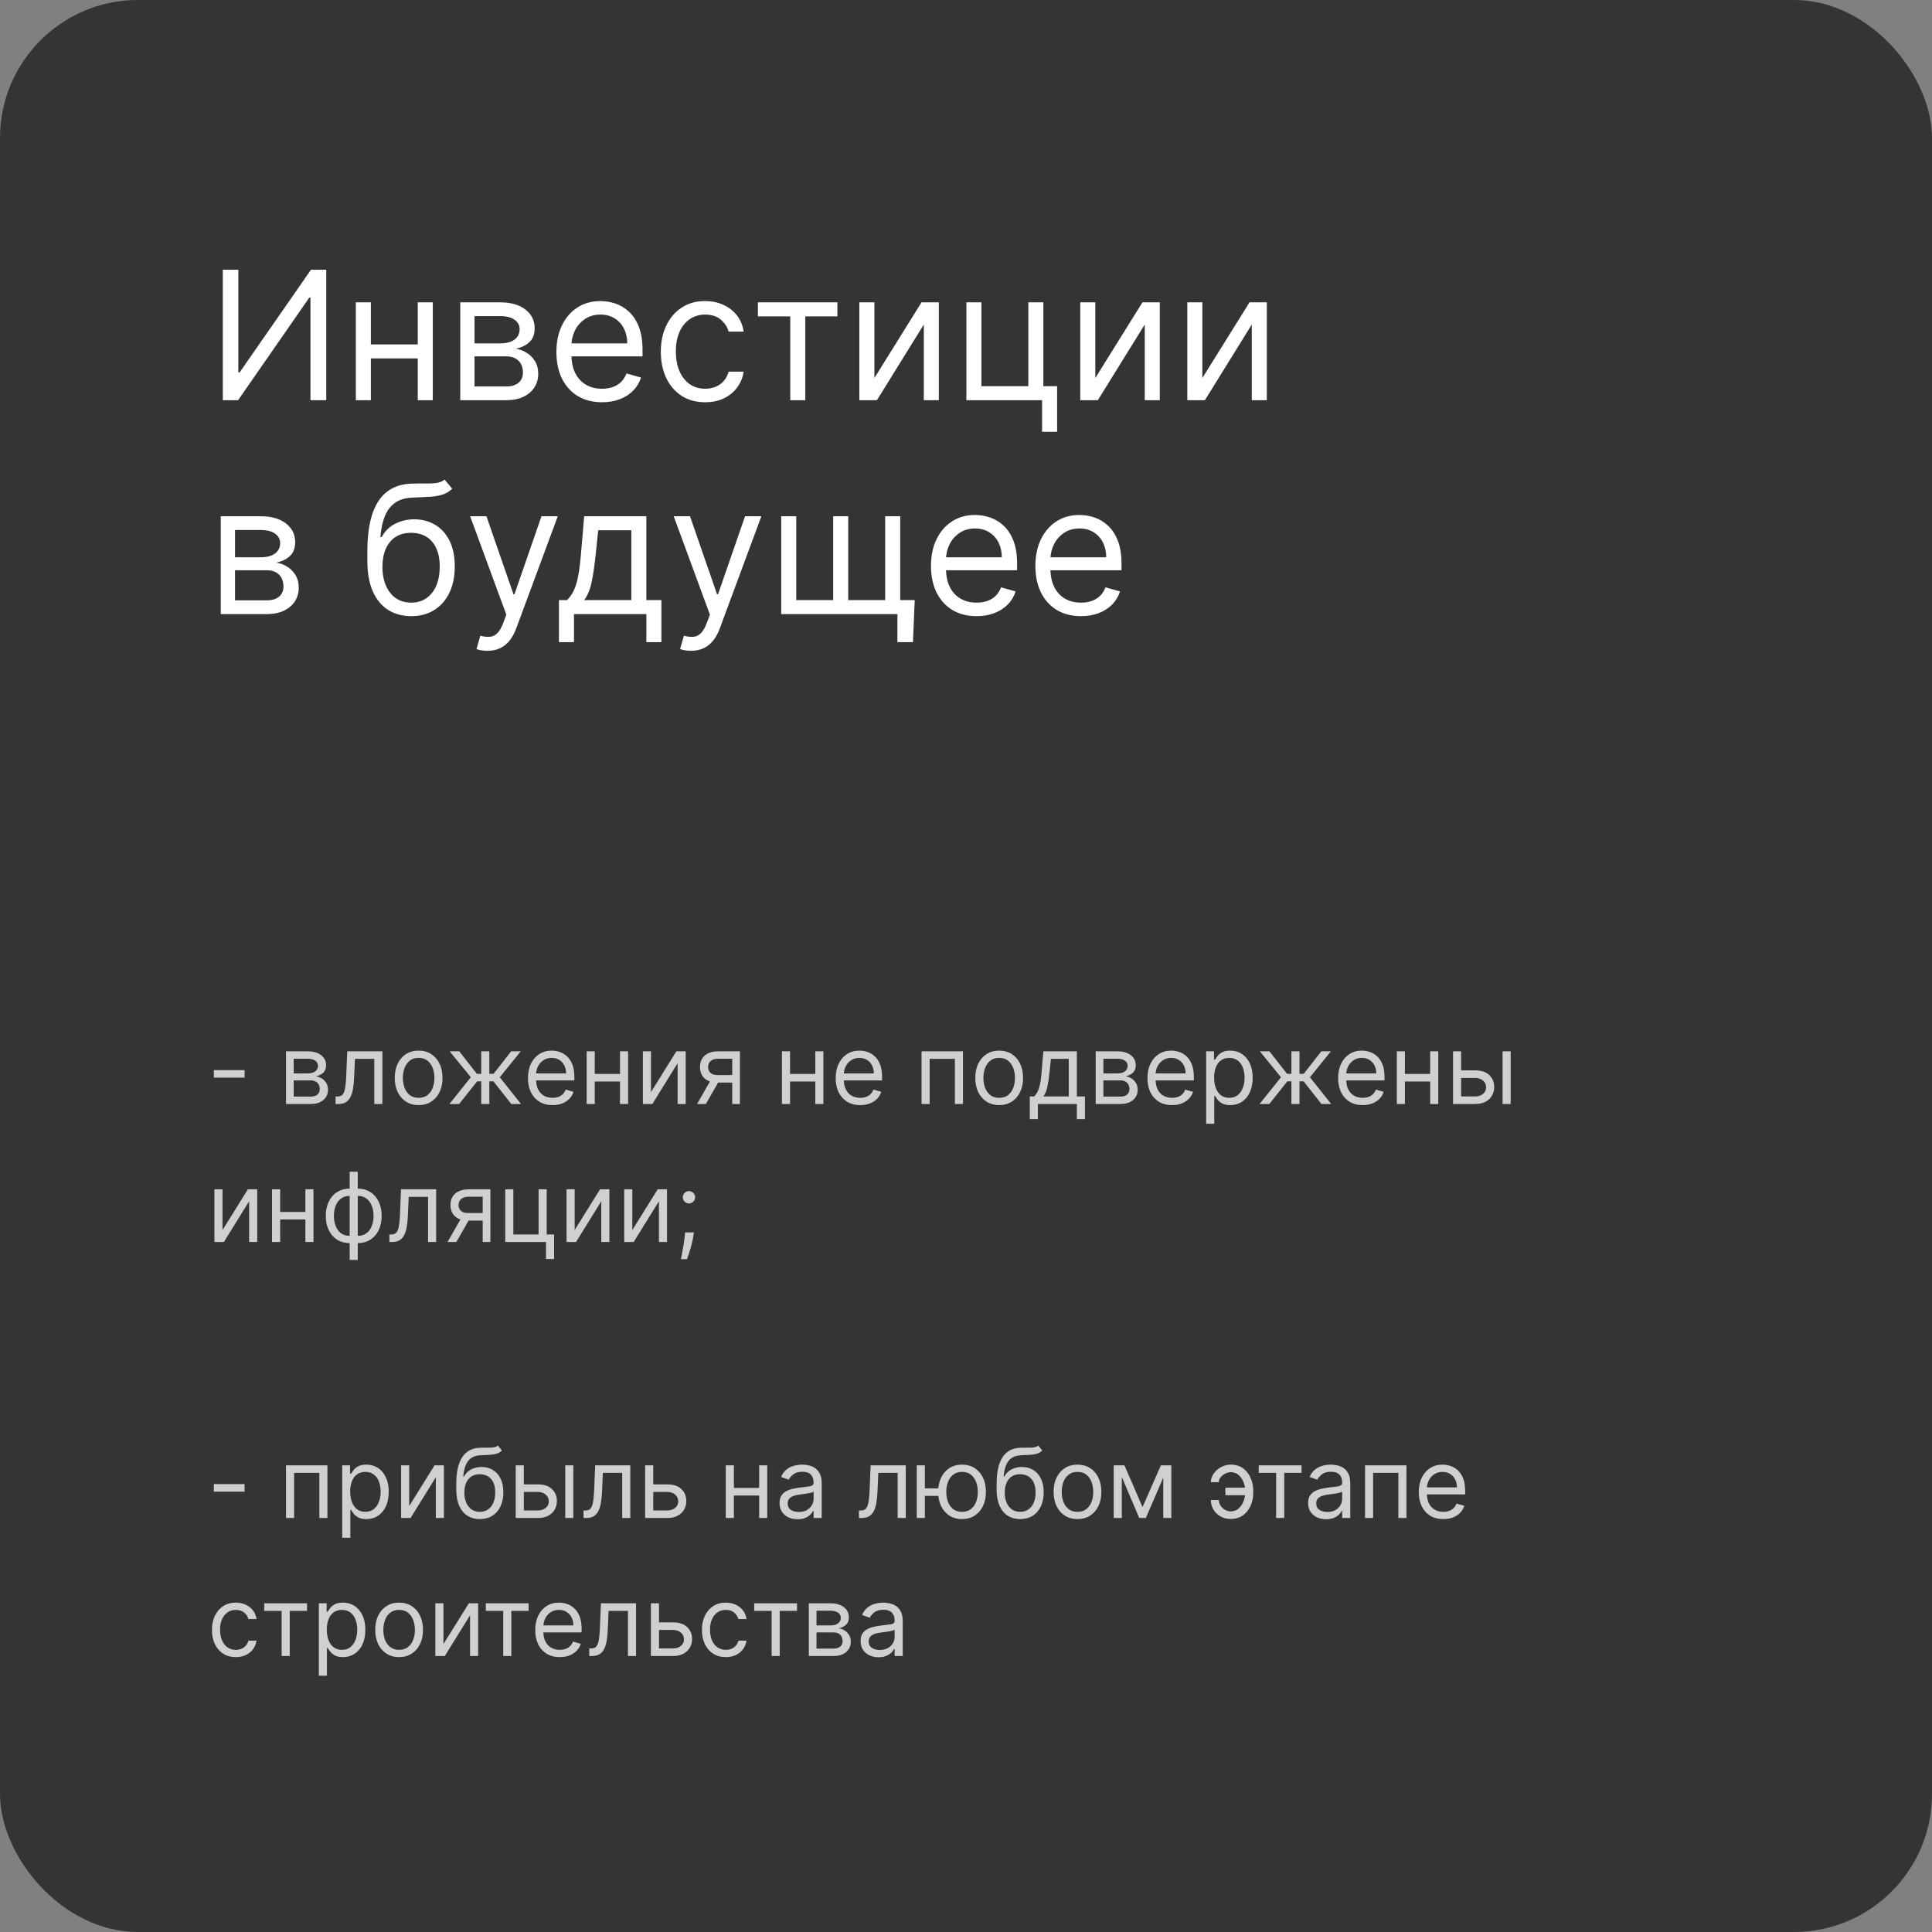
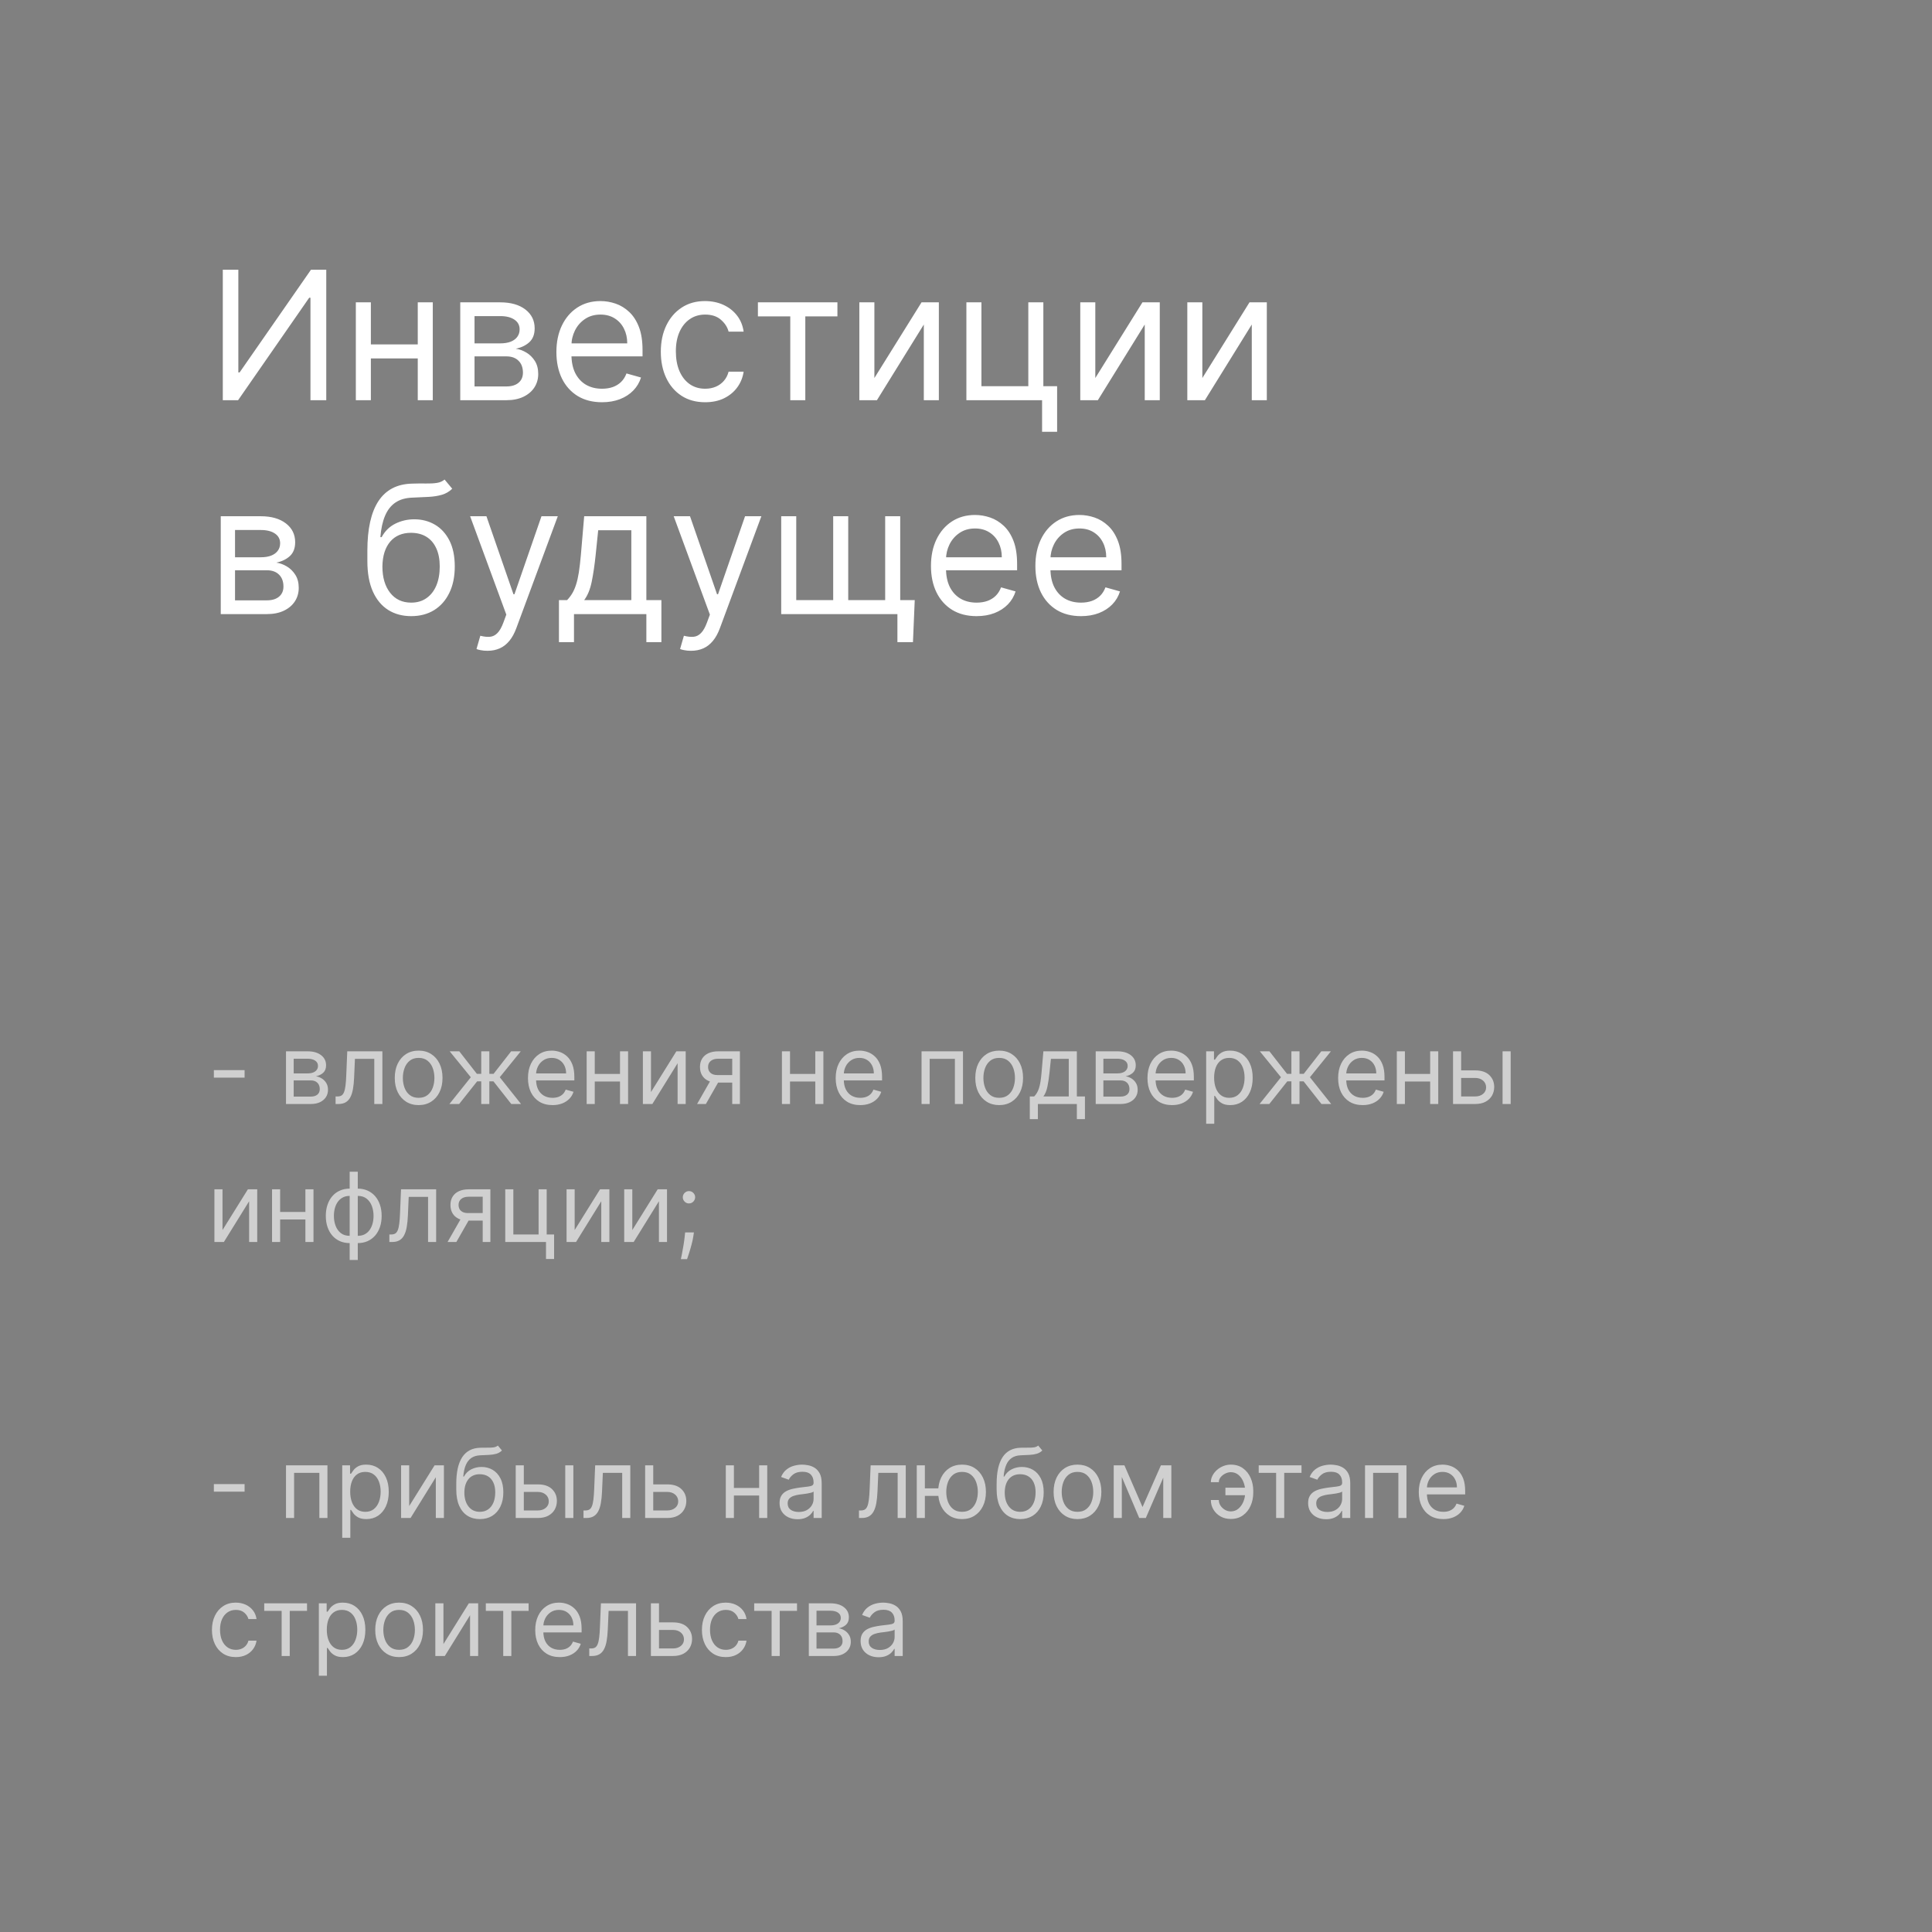
<svg xmlns="http://www.w3.org/2000/svg" width="280" height="280" viewBox="0 0 280 280" fill="none">
  <rect x="0" y="0" width="280" height="280" fill="#808080" stroke="none" />
-   <rect x="0.5" y="0.5" width="279" height="279" rx="19.5" fill="#343434" stroke="#343434" />
  <path d="M32.29 39.091H34.543V53.974H34.727L45.068 39.091H47.284V58H44.994V43.153H44.81L34.506 58H32.29V39.091ZM61.062 49.912V51.943H53.232V49.912H61.062ZM53.749 43.818V58H51.571V43.818H53.749ZM62.724 43.818V58H60.545V43.818H62.724ZM66.703 58V43.818H72.502C74.028 43.818 75.241 44.163 76.139 44.852C77.038 45.542 77.487 46.453 77.487 47.585C77.487 48.447 77.232 49.115 76.721 49.589C76.21 50.057 75.555 50.374 74.754 50.54C75.278 50.614 75.785 50.798 76.278 51.094C76.776 51.389 77.189 51.795 77.515 52.312C77.841 52.823 78.004 53.451 78.004 54.196C78.004 54.922 77.82 55.572 77.451 56.144C77.081 56.717 76.552 57.169 75.862 57.501C75.173 57.834 74.348 58 73.388 58H66.703ZM68.772 56.006H73.388C74.139 56.006 74.727 55.827 75.151 55.47C75.576 55.113 75.788 54.627 75.788 54.011C75.788 53.279 75.576 52.703 75.151 52.285C74.727 51.86 74.139 51.648 73.388 51.648H68.772V56.006ZM68.772 49.764H72.502C73.086 49.764 73.588 49.684 74.007 49.524C74.425 49.358 74.745 49.124 74.967 48.822C75.195 48.515 75.308 48.151 75.308 47.733C75.308 47.136 75.059 46.668 74.561 46.33C74.062 45.985 73.376 45.812 72.502 45.812H68.772V49.764ZM87.249 58.295C85.882 58.295 84.704 57.994 83.713 57.391C82.728 56.781 81.968 55.932 81.432 54.842C80.903 53.747 80.638 52.472 80.638 51.02C80.638 49.567 80.903 48.287 81.432 47.179C81.968 46.065 82.713 45.197 83.666 44.575C84.627 43.947 85.747 43.633 87.027 43.633C87.766 43.633 88.495 43.757 89.216 44.003C89.936 44.249 90.591 44.649 91.182 45.203C91.773 45.751 92.244 46.477 92.595 47.382C92.946 48.287 93.121 49.401 93.121 50.724V51.648H82.189V49.764H90.905C90.905 48.964 90.745 48.25 90.425 47.622C90.111 46.994 89.662 46.499 89.077 46.136C88.499 45.773 87.815 45.591 87.027 45.591C86.159 45.591 85.409 45.806 84.775 46.237C84.147 46.662 83.663 47.216 83.325 47.899C82.986 48.582 82.817 49.315 82.817 50.097V51.352C82.817 52.423 83.002 53.331 83.371 54.076C83.747 54.815 84.267 55.378 84.931 55.766C85.596 56.147 86.369 56.338 87.249 56.338C87.821 56.338 88.338 56.258 88.8 56.098C89.268 55.932 89.671 55.686 90.01 55.359C90.348 55.027 90.61 54.615 90.794 54.122L92.9 54.713C92.678 55.427 92.305 56.055 91.782 56.597C91.259 57.132 90.613 57.551 89.843 57.852C89.074 58.148 88.209 58.295 87.249 58.295ZM102.197 58.295C100.868 58.295 99.723 57.981 98.762 57.354C97.802 56.726 97.064 55.861 96.546 54.759C96.029 53.657 95.771 52.399 95.771 50.983C95.771 49.543 96.036 48.272 96.565 47.17C97.1 46.062 97.845 45.197 98.799 44.575C99.76 43.947 100.88 43.633 102.16 43.633C103.157 43.633 104.056 43.818 104.856 44.188C105.656 44.557 106.312 45.074 106.823 45.739C107.334 46.403 107.651 47.179 107.774 48.065H105.595C105.429 47.419 105.059 46.847 104.487 46.348C103.921 45.843 103.157 45.591 102.197 45.591C101.348 45.591 100.603 45.812 99.963 46.256C99.329 46.693 98.833 47.311 98.476 48.111C98.125 48.906 97.95 49.838 97.95 50.909C97.95 52.005 98.122 52.959 98.467 53.771C98.818 54.584 99.31 55.215 99.944 55.664C100.584 56.113 101.335 56.338 102.197 56.338C102.763 56.338 103.277 56.24 103.739 56.043C104.201 55.846 104.592 55.562 104.912 55.193C105.232 54.824 105.459 54.381 105.595 53.864H107.774C107.651 54.701 107.346 55.455 106.86 56.126C106.38 56.791 105.743 57.32 104.949 57.714C104.161 58.102 103.243 58.295 102.197 58.295ZM109.842 45.849V43.818H121.365V45.849H116.711V58H114.532V45.849H109.842ZM126.722 54.787L133.555 43.818H136.066V58H133.887V47.031L127.091 58H124.543V43.818H126.722V54.787ZM151.21 43.818V55.969H153.205V62.58H151.026V58H140.057V43.818H142.236V55.969H149.031V43.818H151.21ZM158.74 54.787L165.572 43.818H168.083V58H165.904V47.031L159.109 58H156.561V43.818H158.74V54.787ZM174.253 54.787L181.086 43.818H183.597V58H181.418V47.031L174.623 58H172.074V43.818H174.253V54.787ZM31.994 89V74.818H37.793C39.319 74.818 40.532 75.163 41.43 75.852C42.329 76.542 42.778 77.453 42.778 78.585C42.778 79.447 42.523 80.115 42.012 80.589C41.501 81.057 40.846 81.374 40.045 81.54C40.569 81.614 41.077 81.798 41.569 82.094C42.068 82.389 42.48 82.796 42.806 83.312C43.132 83.823 43.295 84.451 43.295 85.196C43.295 85.922 43.111 86.572 42.742 87.144C42.372 87.717 41.843 88.169 41.153 88.501C40.464 88.834 39.639 89 38.679 89H31.994ZM34.062 87.006H38.679C39.43 87.006 40.018 86.827 40.443 86.47C40.867 86.113 41.08 85.627 41.08 85.011C41.08 84.279 40.867 83.703 40.443 83.285C40.018 82.86 39.43 82.648 38.679 82.648H34.062V87.006ZM34.062 80.764H37.793C38.377 80.764 38.879 80.684 39.298 80.524C39.716 80.358 40.036 80.124 40.258 79.822C40.486 79.515 40.599 79.151 40.599 78.733C40.599 78.136 40.35 77.668 39.852 77.329C39.353 76.985 38.667 76.812 37.793 76.812H34.062V80.764ZM64.432 69.5L65.54 70.829C65.109 71.248 64.611 71.54 64.044 71.707C63.478 71.873 62.838 71.974 62.124 72.011C61.41 72.048 60.616 72.085 59.742 72.122C58.757 72.159 57.941 72.399 57.295 72.842C56.649 73.285 56.15 73.926 55.799 74.763C55.448 75.6 55.224 76.628 55.125 77.847H55.31C55.79 76.96 56.455 76.308 57.304 75.889C58.154 75.471 59.065 75.261 60.037 75.261C61.145 75.261 62.142 75.52 63.029 76.037C63.915 76.554 64.617 77.32 65.134 78.336C65.651 79.352 65.909 80.604 65.909 82.094C65.909 83.577 65.645 84.858 65.115 85.935C64.592 87.012 63.856 87.843 62.909 88.428C61.967 89.006 60.862 89.296 59.594 89.296C58.326 89.296 57.215 88.997 56.261 88.4C55.307 87.797 54.565 86.904 54.036 85.722C53.506 84.534 53.242 83.066 53.242 81.318V79.804C53.242 76.646 53.777 74.252 54.848 72.621C55.925 70.99 57.544 70.146 59.705 70.091C60.468 70.066 61.148 70.06 61.745 70.072C62.342 70.085 62.862 70.057 63.306 69.989C63.749 69.922 64.124 69.758 64.432 69.5ZM59.594 87.338C60.45 87.338 61.185 87.123 61.801 86.692C62.422 86.261 62.899 85.655 63.232 84.873C63.564 84.085 63.73 83.159 63.73 82.094C63.73 81.06 63.561 80.18 63.222 79.453C62.89 78.727 62.413 78.173 61.791 77.791C61.17 77.41 60.425 77.219 59.557 77.219C58.923 77.219 58.354 77.326 57.849 77.542C57.344 77.757 56.913 78.074 56.556 78.493C56.199 78.912 55.922 79.422 55.725 80.026C55.535 80.629 55.433 81.318 55.421 82.094C55.421 83.682 55.793 84.953 56.538 85.907C57.283 86.861 58.301 87.338 59.594 87.338ZM70.646 94.318C70.276 94.318 69.947 94.287 69.658 94.226C69.368 94.171 69.168 94.115 69.058 94.06L69.612 92.139C70.141 92.275 70.609 92.324 71.015 92.287C71.421 92.25 71.781 92.068 72.095 91.742C72.415 91.422 72.708 90.902 72.972 90.182L73.379 89.074L68.134 74.818H70.498L74.413 86.119H74.561L78.475 74.818H80.839L74.819 91.068C74.548 91.801 74.213 92.407 73.813 92.887C73.413 93.373 72.948 93.733 72.418 93.967C71.895 94.201 71.304 94.318 70.646 94.318ZM81.007 93.062V86.969H82.189C82.479 86.667 82.728 86.341 82.937 85.99C83.146 85.639 83.328 85.224 83.482 84.744C83.642 84.257 83.777 83.666 83.888 82.971C83.999 82.269 84.097 81.423 84.184 80.432L84.664 74.818H93.675V86.969H95.854V93.062H93.675V89H83.186V93.062H81.007ZM84.664 86.969H91.496V76.849H86.695L86.326 80.432C86.172 81.915 85.981 83.211 85.753 84.319C85.525 85.427 85.162 86.31 84.664 86.969ZM100.15 94.318C99.78 94.318 99.451 94.287 99.162 94.226C98.873 94.171 98.672 94.115 98.562 94.06L99.116 92.139C99.645 92.275 100.113 92.324 100.519 92.287C100.925 92.25 101.285 92.068 101.599 91.742C101.919 91.422 102.212 90.902 102.476 90.182L102.883 89.074L97.638 74.818H100.002L103.917 86.119H104.064L107.979 74.818H110.343L104.323 91.068C104.052 91.801 103.717 92.407 103.317 92.887C102.916 93.373 102.452 93.733 101.922 93.967C101.399 94.201 100.808 94.318 100.15 94.318ZM132.571 86.969L132.313 93.062H130.06V89H128.213V86.969H132.571ZM113.219 74.818H115.398V86.969H120.753V74.818H122.932V86.969H128.287V74.818H130.466V89H113.219V74.818ZM141.534 89.296C140.168 89.296 138.989 88.994 137.998 88.391C137.013 87.781 136.253 86.932 135.717 85.842C135.188 84.747 134.923 83.472 134.923 82.02C134.923 80.567 135.188 79.287 135.717 78.179C136.253 77.065 136.998 76.197 137.952 75.575C138.912 74.947 140.032 74.633 141.312 74.633C142.051 74.633 142.781 74.757 143.501 75.003C144.221 75.249 144.876 75.649 145.467 76.203C146.058 76.751 146.529 77.477 146.88 78.382C147.231 79.287 147.406 80.401 147.406 81.724V82.648H136.474V80.764H145.19C145.19 79.964 145.03 79.25 144.71 78.622C144.396 77.994 143.947 77.499 143.362 77.136C142.784 76.772 142.1 76.591 141.312 76.591C140.445 76.591 139.694 76.806 139.06 77.237C138.432 77.662 137.949 78.216 137.61 78.899C137.272 79.582 137.102 80.315 137.102 81.097V82.352C137.102 83.423 137.287 84.331 137.656 85.076C138.032 85.815 138.552 86.378 139.217 86.766C139.881 87.147 140.654 87.338 141.534 87.338C142.107 87.338 142.624 87.258 143.085 87.098C143.553 86.932 143.956 86.686 144.295 86.359C144.633 86.027 144.895 85.615 145.08 85.122L147.185 85.713C146.963 86.427 146.591 87.055 146.067 87.597C145.544 88.132 144.898 88.551 144.129 88.852C143.359 89.148 142.494 89.296 141.534 89.296ZM156.667 89.296C155.3 89.296 154.122 88.994 153.131 88.391C152.146 87.781 151.386 86.932 150.85 85.842C150.321 84.747 150.056 83.472 150.056 82.02C150.056 80.567 150.321 79.287 150.85 78.179C151.386 77.065 152.13 76.197 153.085 75.575C154.045 74.947 155.165 74.633 156.445 74.633C157.184 74.633 157.913 74.757 158.634 75.003C159.354 75.249 160.009 75.649 160.6 76.203C161.191 76.751 161.662 77.477 162.013 78.382C162.364 79.287 162.539 80.401 162.539 81.724V82.648H151.607V80.764H160.323C160.323 79.964 160.163 79.25 159.843 78.622C159.529 77.994 159.08 77.499 158.495 77.136C157.916 76.772 157.233 76.591 156.445 76.591C155.577 76.591 154.826 76.806 154.192 77.237C153.565 77.662 153.081 78.216 152.743 78.899C152.404 79.582 152.235 80.315 152.235 81.097V82.352C152.235 83.423 152.42 84.331 152.789 85.076C153.165 85.815 153.685 86.378 154.349 86.766C155.014 87.147 155.787 87.338 156.667 87.338C157.239 87.338 157.756 87.258 158.218 87.098C158.686 86.932 159.089 86.686 159.428 86.359C159.766 86.027 160.028 85.615 160.212 85.122L162.317 85.713C162.096 86.427 161.723 87.055 161.2 87.597C160.677 88.132 160.031 88.551 159.261 88.852C158.492 89.148 157.627 89.296 156.667 89.296Z" fill="white" />
  <path d="M35.449 155.088V156.182H30.994V155.088H35.449ZM41.451 160V152.364H44.573C45.395 152.364 46.048 152.549 46.532 152.92C47.016 153.292 47.258 153.782 47.258 154.392C47.258 154.856 47.12 155.216 46.845 155.471C46.57 155.723 46.217 155.893 45.786 155.983C46.068 156.023 46.341 156.122 46.606 156.281C46.875 156.44 47.097 156.659 47.273 156.938C47.448 157.213 47.536 157.551 47.536 157.952C47.536 158.343 47.437 158.692 47.238 159.001C47.039 159.309 46.754 159.553 46.383 159.732C46.011 159.911 45.567 160 45.05 160H41.451ZM42.565 158.926H45.05C45.455 158.926 45.771 158.83 46 158.638C46.228 158.446 46.343 158.184 46.343 157.852C46.343 157.458 46.228 157.148 46 156.923C45.771 156.694 45.455 156.58 45.05 156.58H42.565V158.926ZM42.565 155.565H44.573C44.888 155.565 45.158 155.522 45.383 155.436C45.609 155.347 45.781 155.221 45.9 155.058C46.023 154.893 46.084 154.697 46.084 154.472C46.084 154.15 45.95 153.898 45.682 153.716C45.413 153.53 45.044 153.438 44.573 153.438H42.565V155.565ZM48.636 160V158.906H48.914C49.143 158.906 49.334 158.862 49.486 158.772C49.639 158.679 49.761 158.518 49.854 158.29C49.95 158.058 50.023 157.736 50.073 157.325C50.126 156.911 50.164 156.384 50.187 155.744L50.326 152.364H55.417V160H54.244V153.457H51.44L51.321 156.182C51.294 156.808 51.238 157.36 51.152 157.837C51.069 158.311 50.941 158.709 50.769 159.031C50.6 159.352 50.374 159.594 50.093 159.756C49.811 159.919 49.458 160 49.034 160H48.636ZM60.672 160.159C59.983 160.159 59.378 159.995 58.858 159.667C58.341 159.339 57.936 158.88 57.645 158.29C57.356 157.7 57.212 157.01 57.212 156.222C57.212 155.426 57.356 154.732 57.645 154.138C57.936 153.545 58.341 153.085 58.858 152.756C59.378 152.428 59.983 152.264 60.672 152.264C61.362 152.264 61.965 152.428 62.482 152.756C63.002 153.085 63.407 153.545 63.695 154.138C63.987 154.732 64.132 155.426 64.132 156.222C64.132 157.01 63.987 157.7 63.695 158.29C63.407 158.88 63.002 159.339 62.482 159.667C61.965 159.995 61.362 160.159 60.672 160.159ZM60.672 159.105C61.196 159.105 61.627 158.971 61.965 158.702C62.303 158.434 62.553 158.081 62.716 157.643C62.878 157.206 62.959 156.732 62.959 156.222C62.959 155.711 62.878 155.236 62.716 154.795C62.553 154.354 62.303 153.998 61.965 153.726C61.627 153.454 61.196 153.318 60.672 153.318C60.149 153.318 59.718 153.454 59.38 153.726C59.041 153.998 58.791 154.354 58.629 154.795C58.467 155.236 58.385 155.711 58.385 156.222C58.385 156.732 58.467 157.206 58.629 157.643C58.791 158.081 59.041 158.434 59.38 158.702C59.718 158.971 60.149 159.105 60.672 159.105ZM65.132 160L68.234 156.122L65.171 152.364H66.564L69.109 155.625H69.745V152.364H70.919V155.625H71.535L74.081 152.364H75.473L72.43 156.122L75.512 160H74.1L71.515 156.719H70.919V160H69.745V156.719H69.149L66.544 160H65.132ZM80.076 160.159C79.341 160.159 78.706 159.997 78.172 159.672C77.642 159.344 77.233 158.886 76.944 158.3C76.659 157.71 76.517 157.024 76.517 156.241C76.517 155.459 76.659 154.77 76.944 154.173C77.233 153.573 77.634 153.106 78.147 152.771C78.664 152.433 79.268 152.264 79.957 152.264C80.355 152.264 80.748 152.33 81.135 152.463C81.523 152.596 81.876 152.811 82.194 153.109C82.512 153.404 82.766 153.795 82.955 154.283C83.144 154.77 83.238 155.37 83.238 156.082V156.58H77.352V155.565H82.045C82.045 155.134 81.959 154.75 81.787 154.412C81.618 154.074 81.376 153.807 81.061 153.612C80.749 153.416 80.381 153.318 79.957 153.318C79.49 153.318 79.085 153.434 78.744 153.666C78.406 153.895 78.146 154.193 77.963 154.561C77.781 154.929 77.69 155.323 77.69 155.744V156.42C77.69 156.997 77.789 157.486 77.988 157.887C78.191 158.285 78.471 158.588 78.829 158.797C79.186 159.002 79.602 159.105 80.076 159.105C80.385 159.105 80.663 159.062 80.912 158.976C81.163 158.886 81.381 158.754 81.563 158.578C81.745 158.399 81.886 158.177 81.985 157.912L83.119 158.23C83 158.615 82.799 158.953 82.517 159.244C82.236 159.533 81.888 159.758 81.473 159.92C81.059 160.08 80.593 160.159 80.076 160.159ZM90.134 155.645V156.739H85.918V155.645H90.134ZM86.196 152.364V160H85.023V152.364H86.196ZM91.029 152.364V160H89.856V152.364H91.029ZM94.345 158.27L98.024 152.364H99.376V160H98.203V154.094L94.544 160H93.171V152.364H94.345V158.27ZM106.119 160V153.438H104.09C103.633 153.438 103.273 153.544 103.012 153.756C102.75 153.968 102.619 154.259 102.619 154.631C102.619 154.995 102.736 155.282 102.972 155.491C103.21 155.7 103.537 155.804 103.951 155.804H106.417V156.898H103.951C103.434 156.898 102.988 156.807 102.614 156.624C102.239 156.442 101.951 156.182 101.749 155.844C101.547 155.502 101.445 155.098 101.445 154.631C101.445 154.16 101.552 153.756 101.764 153.418C101.976 153.08 102.279 152.819 102.673 152.637C103.071 152.455 103.544 152.364 104.09 152.364H107.232V160H106.119ZM101.028 160L103.195 156.202H104.468L102.301 160H101.028ZM118.435 155.645V156.739H114.219V155.645H118.435ZM114.497 152.364V160H113.324V152.364H114.497ZM119.33 152.364V160H118.156V152.364H119.33ZM124.674 160.159C123.938 160.159 123.304 159.997 122.77 159.672C122.24 159.344 121.83 158.886 121.542 158.3C121.257 157.71 121.114 157.024 121.114 156.241C121.114 155.459 121.257 154.77 121.542 154.173C121.83 153.573 122.231 153.106 122.745 152.771C123.262 152.433 123.865 152.264 124.555 152.264C124.952 152.264 125.345 152.33 125.733 152.463C126.121 152.596 126.474 152.811 126.792 153.109C127.11 153.404 127.364 153.795 127.553 154.283C127.741 154.77 127.836 155.37 127.836 156.082V156.58H121.95V155.565H126.643C126.643 155.134 126.557 154.75 126.384 154.412C126.215 154.074 125.973 153.807 125.658 153.612C125.347 153.416 124.979 153.318 124.555 153.318C124.087 153.318 123.683 153.434 123.342 153.666C123.004 153.895 122.743 154.193 122.561 154.561C122.379 154.929 122.288 155.323 122.288 155.744V156.42C122.288 156.997 122.387 157.486 122.586 157.887C122.788 158.285 123.068 158.588 123.426 158.797C123.784 159.002 124.2 159.105 124.674 159.105C124.982 159.105 125.261 159.062 125.509 158.976C125.761 158.886 125.978 158.754 126.161 158.578C126.343 158.399 126.484 158.177 126.583 157.912L127.717 158.23C127.597 158.615 127.397 158.953 127.115 159.244C126.833 159.533 126.485 159.758 126.071 159.92C125.657 160.08 125.191 160.159 124.674 160.159ZM133.558 160V152.364H139.564V160H138.391V153.457H134.732V160H133.558ZM144.809 160.159C144.12 160.159 143.515 159.995 142.994 159.667C142.477 159.339 142.073 158.88 141.781 158.29C141.493 157.7 141.349 157.01 141.349 156.222C141.349 155.426 141.493 154.732 141.781 154.138C142.073 153.545 142.477 153.085 142.994 152.756C143.515 152.428 144.12 152.264 144.809 152.264C145.498 152.264 146.102 152.428 146.619 152.756C147.139 153.085 147.543 153.545 147.832 154.138C148.123 154.732 148.269 155.426 148.269 156.222C148.269 157.01 148.123 157.7 147.832 158.29C147.543 158.88 147.139 159.339 146.619 159.667C146.102 159.995 145.498 160.159 144.809 160.159ZM144.809 159.105C145.333 159.105 145.763 158.971 146.102 158.702C146.44 158.434 146.69 158.081 146.852 157.643C147.015 157.206 147.096 156.732 147.096 156.222C147.096 155.711 147.015 155.236 146.852 154.795C146.69 154.354 146.44 153.998 146.102 153.726C145.763 153.454 145.333 153.318 144.809 153.318C144.285 153.318 143.854 153.454 143.516 153.726C143.178 153.998 142.928 154.354 142.766 154.795C142.603 155.236 142.522 155.711 142.522 156.222C142.522 156.732 142.603 157.206 142.766 157.643C142.928 158.081 143.178 158.434 143.516 158.702C143.854 158.971 144.285 159.105 144.809 159.105ZM149.245 162.188V158.906H149.881C150.037 158.744 150.171 158.568 150.284 158.379C150.397 158.19 150.494 157.967 150.577 157.708C150.663 157.446 150.736 157.128 150.796 156.754C150.856 156.376 150.909 155.92 150.955 155.386L151.214 152.364H156.066V158.906H157.239V162.188H156.066V160H150.418V162.188H149.245ZM151.214 158.906H154.893V153.457H152.307L152.108 155.386C152.026 156.185 151.923 156.883 151.8 157.479C151.678 158.076 151.482 158.552 151.214 158.906ZM158.797 160V152.364H161.919C162.741 152.364 163.394 152.549 163.877 152.92C164.361 153.292 164.603 153.782 164.603 154.392C164.603 154.856 164.466 155.216 164.191 155.471C163.916 155.723 163.563 155.893 163.132 155.983C163.413 156.023 163.687 156.122 163.952 156.281C164.221 156.44 164.443 156.659 164.618 156.938C164.794 157.213 164.882 157.551 164.882 157.952C164.882 158.343 164.782 158.692 164.583 159.001C164.385 159.309 164.1 159.553 163.728 159.732C163.357 159.911 162.913 160 162.396 160H158.797ZM159.91 158.926H162.396C162.8 158.926 163.117 158.83 163.346 158.638C163.574 158.446 163.689 158.184 163.689 157.852C163.689 157.458 163.574 157.148 163.346 156.923C163.117 156.694 162.8 156.58 162.396 156.58H159.91V158.926ZM159.91 155.565H161.919C162.234 155.565 162.504 155.522 162.729 155.436C162.954 155.347 163.127 155.221 163.246 155.058C163.369 154.893 163.43 154.697 163.43 154.472C163.43 154.15 163.296 153.898 163.027 153.716C162.759 153.53 162.389 153.438 161.919 153.438H159.91V155.565ZM169.86 160.159C169.124 160.159 168.489 159.997 167.955 159.672C167.425 159.344 167.016 158.886 166.727 158.3C166.442 157.71 166.3 157.024 166.3 156.241C166.3 155.459 166.442 154.77 166.727 154.173C167.016 153.573 167.417 153.106 167.931 152.771C168.448 152.433 169.051 152.264 169.74 152.264C170.138 152.264 170.531 152.33 170.919 152.463C171.306 152.596 171.659 152.811 171.977 153.109C172.296 153.404 172.549 153.795 172.738 154.283C172.927 154.77 173.021 155.37 173.021 156.082V156.58H167.135V155.565H171.828C171.828 155.134 171.742 154.75 171.57 154.412C171.401 154.074 171.159 153.807 170.844 153.612C170.532 153.416 170.164 153.318 169.74 153.318C169.273 153.318 168.869 153.434 168.527 153.666C168.189 153.895 167.929 154.193 167.747 154.561C167.564 154.929 167.473 155.323 167.473 155.744V156.42C167.473 156.997 167.573 157.486 167.771 157.887C167.974 158.285 168.254 158.588 168.612 158.797C168.97 159.002 169.386 159.105 169.86 159.105C170.168 159.105 170.446 159.062 170.695 158.976C170.947 158.886 171.164 158.754 171.346 158.578C171.528 158.399 171.669 158.177 171.769 157.912L172.902 158.23C172.783 158.615 172.582 158.953 172.301 159.244C172.019 159.533 171.671 159.758 171.257 159.92C170.842 160.08 170.377 160.159 169.86 160.159ZM174.806 162.864V152.364H175.94V153.577H176.079C176.165 153.444 176.285 153.275 176.437 153.07C176.593 152.861 176.815 152.675 177.103 152.513C177.395 152.347 177.789 152.264 178.286 152.264C178.929 152.264 179.496 152.425 179.987 152.746C180.477 153.068 180.86 153.524 181.135 154.114C181.41 154.704 181.548 155.4 181.548 156.202C181.548 157.01 181.41 157.711 181.135 158.305C180.86 158.895 180.479 159.352 179.992 159.677C179.504 159.998 178.943 160.159 178.306 160.159C177.816 160.159 177.423 160.078 177.128 159.915C176.833 159.75 176.606 159.562 176.447 159.354C176.288 159.142 176.165 158.966 176.079 158.827H175.98V162.864H174.806ZM175.96 156.182C175.96 156.759 176.044 157.267 176.213 157.708C176.382 158.146 176.629 158.489 176.954 158.737C177.279 158.982 177.677 159.105 178.147 159.105C178.638 159.105 179.047 158.976 179.375 158.717C179.707 158.455 179.955 158.104 180.121 157.663C180.29 157.219 180.374 156.725 180.374 156.182C180.374 155.645 180.292 155.161 180.126 154.73C179.963 154.296 179.717 153.953 179.385 153.701C179.057 153.446 178.644 153.318 178.147 153.318C177.67 153.318 177.269 153.439 176.944 153.681C176.619 153.92 176.374 154.254 176.208 154.685C176.043 155.113 175.96 155.612 175.96 156.182ZM182.546 160L185.648 156.122L182.586 152.364H183.978L186.523 155.625H187.159V152.364H188.333V155.625H188.949L191.495 152.364H192.887L189.844 156.122L192.926 160H191.515L188.929 156.719H188.333V160H187.159V156.719H186.563L183.958 160H182.546ZM197.49 160.159C196.755 160.159 196.12 159.997 195.586 159.672C195.056 159.344 194.647 158.886 194.358 158.3C194.073 157.71 193.931 157.024 193.931 156.241C193.931 155.459 194.073 154.77 194.358 154.173C194.647 153.573 195.048 153.106 195.561 152.771C196.078 152.433 196.682 152.264 197.371 152.264C197.769 152.264 198.162 152.33 198.549 152.463C198.937 152.596 199.29 152.811 199.608 153.109C199.926 153.404 200.18 153.795 200.369 154.283C200.558 154.77 200.652 155.37 200.652 156.082V156.58H194.766V155.565H199.459C199.459 155.134 199.373 154.75 199.201 154.412C199.032 154.074 198.79 153.807 198.475 153.612C198.163 153.416 197.795 153.318 197.371 153.318C196.904 153.318 196.499 153.434 196.158 153.666C195.82 153.895 195.56 154.193 195.377 154.561C195.195 154.929 195.104 155.323 195.104 155.744V156.42C195.104 156.997 195.203 157.486 195.402 157.887C195.605 158.285 195.885 158.588 196.243 158.797C196.6 159.002 197.016 159.105 197.49 159.105C197.799 159.105 198.077 159.062 198.326 158.976C198.578 158.886 198.795 158.754 198.977 158.578C199.159 158.399 199.3 158.177 199.4 157.912L200.533 158.23C200.414 158.615 200.213 158.953 199.931 159.244C199.65 159.533 199.302 159.758 198.887 159.92C198.473 160.08 198.007 160.159 197.49 160.159ZM207.548 155.645V156.739H203.332V155.645H207.548ZM203.61 152.364V160H202.437V152.364H203.61ZM208.443 152.364V160H207.27V152.364H208.443ZM211.6 155.128H213.787C214.682 155.128 215.367 155.355 215.841 155.809C216.315 156.263 216.551 156.838 216.551 157.534C216.551 157.991 216.445 158.407 216.233 158.782C216.021 159.153 215.71 159.45 215.299 159.672C214.888 159.891 214.384 160 213.787 160H210.586V152.364H211.759V158.906H213.787C214.251 158.906 214.632 158.784 214.931 158.538C215.229 158.293 215.378 157.978 215.378 157.594C215.378 157.189 215.229 156.86 214.931 156.604C214.632 156.349 214.251 156.222 213.787 156.222H211.6V155.128ZM217.765 160V152.364H218.938V160H217.765ZM32.247 178.27L35.926 172.364H37.278V180H36.105V174.094L32.446 180H31.074V172.364H32.247V178.27ZM44.538 175.645V176.739H40.322V175.645H44.538ZM40.601 172.364V180H39.427V172.364H40.601ZM45.433 172.364V180H44.26V172.364H45.433ZM50.678 182.605V169.818H51.851V182.605H50.678ZM50.678 180.159C50.161 180.159 49.69 180.066 49.266 179.881C48.842 179.692 48.477 179.425 48.172 179.08C47.867 178.732 47.632 178.316 47.466 177.832C47.301 177.348 47.218 176.812 47.218 176.222C47.218 175.625 47.301 175.085 47.466 174.601C47.632 174.114 47.867 173.696 48.172 173.348C48.477 173 48.842 172.733 49.266 172.548C49.69 172.359 50.161 172.264 50.678 172.264H51.036V180.159H50.678ZM50.678 179.105H50.877V173.318H50.678C50.287 173.318 49.947 173.398 49.659 173.557C49.371 173.713 49.132 173.926 48.943 174.198C48.757 174.467 48.618 174.775 48.525 175.123C48.436 175.471 48.391 175.837 48.391 176.222C48.391 176.732 48.472 177.206 48.635 177.643C48.797 178.081 49.047 178.434 49.386 178.702C49.724 178.971 50.154 179.105 50.678 179.105ZM51.851 180.159H51.493V172.264H51.851C52.368 172.264 52.839 172.359 53.263 172.548C53.688 172.733 54.052 173 54.357 173.348C54.662 173.696 54.897 174.114 55.063 174.601C55.229 175.085 55.312 175.625 55.312 176.222C55.312 176.812 55.229 177.348 55.063 177.832C54.897 178.316 54.662 178.732 54.357 179.08C54.052 179.425 53.688 179.692 53.263 179.881C52.839 180.066 52.368 180.159 51.851 180.159ZM51.851 179.105C52.246 179.105 52.586 179.029 52.871 178.876C53.159 178.721 53.396 178.509 53.581 178.24C53.77 177.968 53.91 177.66 53.999 177.315C54.092 176.967 54.138 176.603 54.138 176.222C54.138 175.711 54.057 175.236 53.895 174.795C53.732 174.354 53.482 173.998 53.144 173.726C52.806 173.454 52.375 173.318 51.851 173.318H51.653V179.105H51.851ZM56.429 180V178.906H56.707C56.936 178.906 57.127 178.862 57.279 178.772C57.432 178.679 57.554 178.518 57.647 178.29C57.743 178.058 57.816 177.736 57.866 177.325C57.919 176.911 57.957 176.384 57.98 175.744L58.119 172.364H63.21V180H62.037V173.457H59.233L59.114 176.182C59.087 176.808 59.031 177.36 58.945 177.837C58.862 178.311 58.734 178.709 58.562 179.031C58.393 179.352 58.167 179.594 57.886 179.756C57.604 179.919 57.251 180 56.827 180H56.429ZM69.957 180V173.438H67.928C67.471 173.438 67.111 173.544 66.849 173.756C66.588 173.968 66.457 174.259 66.457 174.631C66.457 174.995 66.574 175.282 66.81 175.491C67.048 175.7 67.375 175.804 67.789 175.804H70.255V176.898H67.789C67.272 176.898 66.826 176.807 66.452 176.624C66.077 176.442 65.789 176.182 65.587 175.844C65.385 175.502 65.283 175.098 65.283 174.631C65.283 174.16 65.389 173.756 65.602 173.418C65.814 173.08 66.117 172.819 66.511 172.637C66.909 172.455 67.381 172.364 67.928 172.364H71.07V180H69.957ZM64.866 180L67.033 176.202H68.306L66.138 180H64.866ZM79.23 172.364V178.906H80.304V182.466H79.13V180H73.224V172.364H74.397V178.906H78.057V172.364H79.23ZM83.284 178.27L86.963 172.364H88.316V180H87.142V174.094L83.483 180H82.111V172.364H83.284V178.27ZM91.638 178.27L95.317 172.364H96.669V180H95.496V174.094L91.837 180H90.465V172.364H91.638V178.27ZM100.568 178.608L100.488 179.145C100.432 179.523 100.346 179.927 100.23 180.358C100.117 180.789 100 181.195 99.877 181.576C99.754 181.957 99.653 182.26 99.574 182.486H98.679C98.722 182.274 98.778 181.994 98.848 181.646C98.917 181.298 98.987 180.908 99.057 180.477C99.13 180.05 99.189 179.612 99.236 179.165L99.295 178.608H100.568ZM99.852 174.412C99.607 174.412 99.396 174.324 99.221 174.148C99.045 173.973 98.957 173.762 98.957 173.517C98.957 173.272 99.045 173.061 99.221 172.886C99.396 172.71 99.607 172.622 99.852 172.622C100.097 172.622 100.308 172.71 100.483 172.886C100.659 173.061 100.747 173.272 100.747 173.517C100.747 173.679 100.706 173.829 100.623 173.964C100.543 174.1 100.435 174.21 100.3 174.293C100.167 174.372 100.018 174.412 99.852 174.412ZM35.449 215.088V216.182H30.994V215.088H35.449ZM41.451 220V212.364H47.456V220H46.283V213.457H42.624V220H41.451ZM49.599 222.864V212.364H50.733V213.577H50.872C50.958 213.444 51.078 213.275 51.23 213.07C51.386 212.861 51.608 212.675 51.896 212.513C52.188 212.347 52.582 212.264 53.079 212.264C53.722 212.264 54.289 212.425 54.78 212.746C55.27 213.068 55.653 213.524 55.928 214.114C56.203 214.704 56.341 215.4 56.341 216.202C56.341 217.01 56.203 217.711 55.928 218.305C55.653 218.895 55.272 219.352 54.785 219.677C54.297 219.998 53.736 220.159 53.099 220.159C52.609 220.159 52.216 220.078 51.921 219.915C51.626 219.75 51.399 219.562 51.24 219.354C51.081 219.142 50.958 218.966 50.872 218.827H50.773V222.864H49.599ZM50.753 216.182C50.753 216.759 50.837 217.267 51.006 217.708C51.175 218.146 51.422 218.489 51.747 218.737C52.072 218.982 52.469 219.105 52.94 219.105C53.431 219.105 53.84 218.976 54.168 218.717C54.5 218.455 54.748 218.104 54.914 217.663C55.083 217.219 55.167 216.725 55.167 216.182C55.167 215.645 55.085 215.161 54.919 214.73C54.757 214.296 54.51 213.953 54.178 213.701C53.85 213.446 53.437 213.318 52.94 213.318C52.463 213.318 52.062 213.439 51.737 213.681C51.412 213.92 51.167 214.254 51.001 214.685C50.836 215.113 50.753 215.612 50.753 216.182ZM59.304 218.27L62.983 212.364H64.335V220H63.162V214.094L59.503 220H58.13V212.364H59.304V218.27ZM72.152 209.5L72.748 210.216C72.516 210.441 72.248 210.599 71.943 210.688C71.638 210.778 71.293 210.832 70.909 210.852C70.524 210.872 70.097 210.892 69.626 210.912C69.096 210.932 68.657 211.061 68.309 211.3C67.961 211.538 67.692 211.883 67.503 212.334C67.314 212.785 67.193 213.338 67.14 213.994H67.24C67.498 213.517 67.856 213.166 68.314 212.94C68.771 212.715 69.261 212.602 69.785 212.602C70.382 212.602 70.919 212.741 71.396 213.02C71.873 213.298 72.251 213.711 72.529 214.258C72.808 214.805 72.947 215.479 72.947 216.281C72.947 217.08 72.805 217.769 72.519 218.349C72.238 218.929 71.842 219.377 71.331 219.692C70.824 220.003 70.229 220.159 69.546 220.159C68.864 220.159 68.266 219.998 67.752 219.677C67.238 219.352 66.839 218.871 66.554 218.235C66.269 217.595 66.126 216.805 66.126 215.864V215.048C66.126 213.348 66.414 212.059 66.991 211.18C67.571 210.302 68.443 209.848 69.606 209.818C70.017 209.805 70.383 209.802 70.705 209.808C71.026 209.815 71.306 209.8 71.545 209.763C71.784 209.727 71.986 209.639 72.152 209.5ZM69.546 219.105C70.007 219.105 70.403 218.989 70.735 218.757C71.07 218.525 71.326 218.199 71.505 217.778C71.684 217.353 71.774 216.855 71.774 216.281C71.774 215.724 71.683 215.25 71.5 214.859C71.321 214.468 71.064 214.17 70.73 213.964C70.395 213.759 69.994 213.656 69.527 213.656C69.185 213.656 68.879 213.714 68.607 213.83C68.335 213.946 68.103 214.117 67.911 214.342C67.719 214.568 67.57 214.843 67.463 215.168C67.361 215.492 67.306 215.864 67.299 216.281C67.299 217.136 67.5 217.821 67.901 218.335C68.302 218.848 68.85 219.105 69.546 219.105ZM75.756 215.128H77.944C78.838 215.128 79.523 215.355 79.997 215.809C80.471 216.263 80.708 216.838 80.708 217.534C80.708 217.991 80.602 218.407 80.39 218.782C80.177 219.153 79.866 219.45 79.455 219.672C79.044 219.891 78.54 220 77.944 220H74.742V212.364H75.915V218.906H77.944C78.408 218.906 78.789 218.784 79.087 218.538C79.385 218.293 79.534 217.978 79.534 217.594C79.534 217.189 79.385 216.86 79.087 216.604C78.789 216.349 78.408 216.222 77.944 216.222H75.756V215.128ZM81.921 220V212.364H83.094V220H81.921ZM84.566 220V218.906H84.844C85.073 218.906 85.263 218.862 85.416 218.772C85.568 218.679 85.691 218.518 85.784 218.29C85.88 218.058 85.953 217.736 86.002 217.325C86.055 216.911 86.094 216.384 86.117 215.744L86.256 212.364H91.347V220H90.174V213.457H87.37L87.25 216.182C87.224 216.808 87.168 217.36 87.081 217.837C86.999 218.311 86.871 218.709 86.698 219.031C86.529 219.352 86.304 219.594 86.022 219.756C85.741 219.919 85.388 220 84.963 220H84.566ZM94.514 215.128H96.701C97.596 215.128 98.281 215.355 98.755 215.809C99.229 216.263 99.466 216.838 99.466 217.534C99.466 217.991 99.359 218.407 99.147 218.782C98.935 219.153 98.624 219.45 98.213 219.672C97.802 219.891 97.298 220 96.701 220H93.5V212.364H94.673V218.906H96.701C97.165 218.906 97.546 218.784 97.845 218.538C98.143 218.293 98.292 217.978 98.292 217.594C98.292 217.189 98.143 216.86 97.845 216.604C97.546 216.349 97.165 216.222 96.701 216.222H94.514V215.128ZM110.3 215.645V216.739H106.084V215.645H110.3ZM106.362 212.364V220H105.189V212.364H106.362ZM111.195 212.364V220H110.021V212.364H111.195ZM115.585 220.179C115.101 220.179 114.662 220.088 114.267 219.906C113.873 219.72 113.56 219.453 113.328 219.105C113.096 218.754 112.98 218.33 112.98 217.832C112.98 217.395 113.066 217.04 113.238 216.768C113.41 216.493 113.641 216.278 113.929 216.122C114.218 215.966 114.536 215.85 114.884 215.774C115.235 215.695 115.588 215.632 115.943 215.585C116.407 215.526 116.783 215.481 117.071 215.451C117.363 215.418 117.575 215.363 117.708 215.287C117.843 215.211 117.911 215.078 117.911 214.889V214.849C117.911 214.359 117.777 213.978 117.509 213.706C117.244 213.434 116.841 213.298 116.301 213.298C115.74 213.298 115.301 213.421 114.983 213.666C114.665 213.911 114.441 214.173 114.312 214.452L113.198 214.054C113.397 213.59 113.662 213.229 113.994 212.97C114.329 212.708 114.693 212.526 115.088 212.423C115.485 212.317 115.876 212.264 116.261 212.264C116.506 212.264 116.788 212.294 117.106 212.354C117.427 212.41 117.737 212.528 118.036 212.707C118.337 212.886 118.588 213.156 118.786 213.517C118.985 213.878 119.085 214.362 119.085 214.969V220H117.911V218.966H117.852C117.772 219.132 117.64 219.309 117.454 219.498C117.268 219.687 117.021 219.848 116.713 219.98C116.405 220.113 116.029 220.179 115.585 220.179ZM115.764 219.125C116.228 219.125 116.619 219.034 116.937 218.852C117.258 218.669 117.5 218.434 117.663 218.146C117.829 217.857 117.911 217.554 117.911 217.236V216.162C117.862 216.222 117.752 216.276 117.583 216.326C117.418 216.372 117.225 216.414 117.007 216.45C116.791 216.483 116.581 216.513 116.375 216.54C116.173 216.563 116.009 216.583 115.883 216.599C115.578 216.639 115.293 216.704 115.028 216.793C114.766 216.879 114.554 217.01 114.392 217.186C114.232 217.358 114.153 217.594 114.153 217.892C114.153 218.3 114.304 218.608 114.605 218.817C114.91 219.022 115.296 219.125 115.764 219.125ZM124.488 220V218.906H124.766C124.995 218.906 125.185 218.862 125.338 218.772C125.49 218.679 125.613 218.518 125.706 218.29C125.802 218.058 125.875 217.736 125.924 217.325C125.977 216.911 126.016 216.384 126.039 215.744L126.178 212.364H131.269V220H130.096V213.457H127.292L127.172 216.182C127.146 216.808 127.089 217.36 127.003 217.837C126.92 218.311 126.793 218.709 126.62 219.031C126.451 219.352 126.226 219.594 125.944 219.756C125.663 219.919 125.31 220 124.885 220H124.488ZM137.081 215.705V216.798H133.044V215.705H137.081ZM134.038 212.364V220H132.865V212.364H134.038ZM139.427 220.159C138.738 220.159 138.133 219.995 137.613 219.667C137.096 219.339 136.691 218.88 136.4 218.29C136.111 217.7 135.967 217.01 135.967 216.222C135.967 215.426 136.111 214.732 136.4 214.138C136.691 213.545 137.096 213.085 137.613 212.756C138.133 212.428 138.738 212.264 139.427 212.264C140.117 212.264 140.72 212.428 141.237 212.756C141.757 213.085 142.162 213.545 142.45 214.138C142.742 214.732 142.887 215.426 142.887 216.222C142.887 217.01 142.742 217.7 142.45 218.29C142.162 218.88 141.757 219.339 141.237 219.667C140.72 219.995 140.117 220.159 139.427 220.159ZM139.427 219.105C139.951 219.105 140.382 218.971 140.72 218.702C141.058 218.434 141.308 218.081 141.471 217.643C141.633 217.206 141.714 216.732 141.714 216.222C141.714 215.711 141.633 215.236 141.471 214.795C141.308 214.354 141.058 213.998 140.72 213.726C140.382 213.454 139.951 213.318 139.427 213.318C138.904 213.318 138.473 213.454 138.135 213.726C137.797 213.998 137.546 214.354 137.384 214.795C137.221 215.236 137.14 215.711 137.14 216.222C137.14 216.732 137.221 217.206 137.384 217.643C137.546 218.081 137.797 218.434 138.135 218.702C138.473 218.971 138.904 219.105 139.427 219.105ZM150.464 209.5L151.061 210.216C150.829 210.441 150.56 210.599 150.255 210.688C149.95 210.778 149.606 210.832 149.221 210.852C148.837 210.872 148.409 210.892 147.939 210.912C147.408 210.932 146.969 211.061 146.621 211.3C146.273 211.538 146.005 211.883 145.816 212.334C145.627 212.785 145.506 213.338 145.453 213.994H145.552C145.811 213.517 146.169 213.166 146.626 212.94C147.083 212.715 147.574 212.602 148.098 212.602C148.694 212.602 149.231 212.741 149.708 213.02C150.186 213.298 150.564 213.711 150.842 214.258C151.12 214.805 151.26 215.479 151.26 216.281C151.26 217.08 151.117 217.769 150.832 218.349C150.55 218.929 150.154 219.377 149.644 219.692C149.137 220.003 148.542 220.159 147.859 220.159C147.176 220.159 146.578 219.998 146.064 219.677C145.551 219.352 145.151 218.871 144.866 218.235C144.581 217.595 144.439 216.805 144.439 215.864V215.048C144.439 213.348 144.727 212.059 145.304 211.18C145.884 210.302 146.755 209.848 147.919 209.818C148.33 209.805 148.696 209.802 149.017 209.808C149.339 209.815 149.619 209.8 149.858 209.763C150.096 209.727 150.298 209.639 150.464 209.5ZM147.859 219.105C148.32 219.105 148.716 218.989 149.047 218.757C149.382 218.525 149.639 218.199 149.818 217.778C149.997 217.353 150.086 216.855 150.086 216.281C150.086 215.724 149.995 215.25 149.813 214.859C149.634 214.468 149.377 214.17 149.042 213.964C148.708 213.759 148.306 213.656 147.839 213.656C147.498 213.656 147.191 213.714 146.919 213.83C146.648 213.946 146.416 214.117 146.223 214.342C146.031 214.568 145.882 214.843 145.776 215.168C145.673 215.492 145.618 215.864 145.612 216.281C145.612 217.136 145.812 217.821 146.213 218.335C146.614 218.848 147.163 219.105 147.859 219.105ZM156.157 220.159C155.467 220.159 154.862 219.995 154.342 219.667C153.825 219.339 153.421 218.88 153.129 218.29C152.841 217.7 152.696 217.01 152.696 216.222C152.696 215.426 152.841 214.732 153.129 214.138C153.421 213.545 153.825 213.085 154.342 212.756C154.862 212.428 155.467 212.264 156.157 212.264C156.846 212.264 157.449 212.428 157.966 212.756C158.487 213.085 158.891 213.545 159.179 214.138C159.471 214.732 159.617 215.426 159.617 216.222C159.617 217.01 159.471 217.7 159.179 218.29C158.891 218.88 158.487 219.339 157.966 219.667C157.449 219.995 156.846 220.159 156.157 220.159ZM156.157 219.105C156.68 219.105 157.111 218.971 157.449 218.702C157.787 218.434 158.038 218.081 158.2 217.643C158.362 217.206 158.444 216.732 158.444 216.222C158.444 215.711 158.362 215.236 158.2 214.795C158.038 214.354 157.787 213.998 157.449 213.726C157.111 213.454 156.68 213.318 156.157 213.318C155.633 213.318 155.202 213.454 154.864 213.726C154.526 213.998 154.276 214.354 154.113 214.795C153.951 215.236 153.87 215.711 153.87 216.222C153.87 216.732 153.951 217.206 154.113 217.643C154.276 218.081 154.526 218.434 154.864 218.702C155.202 218.971 155.633 219.105 156.157 219.105ZM165.584 218.409L168.249 212.364H169.362L166.061 220H165.107L161.865 212.364H162.959L165.584 218.409ZM162.581 212.364V220H161.408V212.364H162.581ZM168.587 220V212.364H169.76V220H168.587ZM178.371 213.358C178.106 213.361 177.839 213.429 177.57 213.562C177.305 213.694 177.083 213.87 176.904 214.089C176.729 214.304 176.641 214.545 176.641 214.81H175.487C175.487 214.478 175.567 214.16 175.726 213.855C175.885 213.55 176.099 213.278 176.367 213.04C176.639 212.801 176.947 212.612 177.292 212.473C177.64 212.334 178 212.264 178.371 212.264C179.067 212.264 179.657 212.44 180.141 212.791C180.628 213.143 180.998 213.607 181.249 214.183C181.505 214.76 181.632 215.386 181.632 216.062V216.341C181.632 217.014 181.505 217.64 181.249 218.22C180.998 218.797 180.628 219.261 180.141 219.612C179.657 219.964 179.067 220.139 178.371 220.139C177.814 220.139 177.319 220.017 176.884 219.771C176.45 219.523 176.109 219.191 175.86 218.777C175.612 218.363 175.487 217.902 175.487 217.395H176.641C176.641 217.683 176.722 217.953 176.884 218.205C177.05 218.454 177.264 218.656 177.526 218.812C177.791 218.964 178.073 219.042 178.371 219.045C178.815 219.042 179.193 218.903 179.504 218.628C179.816 218.353 180.053 218.008 180.215 217.594C180.378 217.179 180.459 216.762 180.459 216.341V216.062C180.459 215.632 180.378 215.211 180.215 214.8C180.056 214.385 179.821 214.042 179.509 213.771C179.201 213.499 178.822 213.361 178.371 213.358ZM180.936 215.605V216.699H177.595V215.605H180.936ZM182.422 213.457V212.364H188.626V213.457H186.12V220H184.947V213.457H182.422ZM192.188 220.179C191.704 220.179 191.265 220.088 190.871 219.906C190.476 219.72 190.163 219.453 189.931 219.105C189.699 218.754 189.583 218.33 189.583 217.832C189.583 217.395 189.669 217.04 189.842 216.768C190.014 216.493 190.244 216.278 190.533 216.122C190.821 215.966 191.139 215.85 191.487 215.774C191.839 215.695 192.192 215.632 192.546 215.585C193.01 215.526 193.386 215.481 193.675 215.451C193.966 215.418 194.179 215.363 194.311 215.287C194.447 215.211 194.515 215.078 194.515 214.889V214.849C194.515 214.359 194.381 213.978 194.112 213.706C193.847 213.434 193.444 213.298 192.904 213.298C192.344 213.298 191.905 213.421 191.587 213.666C191.268 213.911 191.045 214.173 190.915 214.452L189.802 214.054C190.001 213.59 190.266 213.229 190.597 212.97C190.932 212.708 191.297 212.526 191.691 212.423C192.089 212.317 192.48 212.264 192.864 212.264C193.11 212.264 193.391 212.294 193.71 212.354C194.031 212.41 194.341 212.528 194.639 212.707C194.941 212.886 195.191 213.156 195.39 213.517C195.589 213.878 195.688 214.362 195.688 214.969V220H194.515V218.966H194.455C194.376 219.132 194.243 219.309 194.058 219.498C193.872 219.687 193.625 219.848 193.317 219.98C193.009 220.113 192.632 220.179 192.188 220.179ZM192.367 219.125C192.831 219.125 193.222 219.034 193.54 218.852C193.862 218.669 194.104 218.434 194.266 218.146C194.432 217.857 194.515 217.554 194.515 217.236V216.162C194.465 216.222 194.356 216.276 194.187 216.326C194.021 216.372 193.829 216.414 193.61 216.45C193.395 216.483 193.184 216.513 192.979 216.54C192.777 216.563 192.612 216.583 192.487 216.599C192.182 216.639 191.897 216.704 191.631 216.793C191.37 216.879 191.157 217.01 190.995 217.186C190.836 217.358 190.756 217.594 190.756 217.892C190.756 218.3 190.907 218.608 191.209 218.817C191.514 219.022 191.9 219.125 192.367 219.125ZM197.83 220V212.364H203.835V220H202.662V213.457H199.003V220H197.83ZM209.18 220.159C208.444 220.159 207.809 219.997 207.276 219.672C206.745 219.344 206.336 218.886 206.048 218.3C205.763 217.71 205.62 217.024 205.62 216.241C205.62 215.459 205.763 214.77 206.048 214.173C206.336 213.573 206.737 213.106 207.251 212.771C207.768 212.433 208.371 212.264 209.061 212.264C209.458 212.264 209.851 212.33 210.239 212.463C210.627 212.596 210.98 212.811 211.298 213.109C211.616 213.404 211.869 213.795 212.058 214.283C212.247 214.77 212.342 215.37 212.342 216.082V216.58H206.455V215.565H211.149C211.149 215.134 211.062 214.75 210.89 214.412C210.721 214.074 210.479 213.807 210.164 213.612C209.853 213.416 209.485 213.318 209.061 213.318C208.593 213.318 208.189 213.434 207.847 213.666C207.509 213.895 207.249 214.193 207.067 214.561C206.885 214.929 206.794 215.323 206.794 215.744V216.42C206.794 216.997 206.893 217.486 207.092 217.887C207.294 218.285 207.574 218.588 207.932 218.797C208.29 219.002 208.706 219.105 209.18 219.105C209.488 219.105 209.767 219.062 210.015 218.976C210.267 218.886 210.484 218.754 210.666 218.578C210.849 218.399 210.99 218.177 211.089 217.912L212.222 218.23C212.103 218.615 211.903 218.953 211.621 219.244C211.339 219.533 210.991 219.758 210.577 219.92C210.163 220.08 209.697 220.159 209.18 220.159ZM34.176 240.159C33.46 240.159 32.844 239.99 32.327 239.652C31.81 239.314 31.412 238.848 31.134 238.255C30.855 237.662 30.716 236.984 30.716 236.222C30.716 235.446 30.858 234.762 31.143 234.168C31.432 233.572 31.833 233.106 32.347 232.771C32.864 232.433 33.467 232.264 34.156 232.264C34.693 232.264 35.177 232.364 35.608 232.562C36.039 232.761 36.392 233.04 36.667 233.398C36.942 233.756 37.113 234.173 37.179 234.651H36.006C35.916 234.303 35.717 233.994 35.409 233.726C35.104 233.454 34.693 233.318 34.176 233.318C33.719 233.318 33.318 233.437 32.973 233.676C32.632 233.911 32.365 234.245 32.173 234.675C31.984 235.103 31.889 235.605 31.889 236.182C31.889 236.772 31.982 237.286 32.168 237.723C32.356 238.161 32.622 238.5 32.963 238.742C33.308 238.984 33.712 239.105 34.176 239.105C34.481 239.105 34.758 239.052 35.006 238.946C35.255 238.84 35.465 238.688 35.638 238.489C35.81 238.29 35.933 238.051 36.006 237.773H37.179C37.113 238.223 36.949 238.629 36.687 238.991C36.428 239.349 36.085 239.634 35.658 239.846C35.233 240.055 34.74 240.159 34.176 240.159ZM38.293 233.457V232.364H44.497V233.457H41.992V240H40.818V233.457H38.293ZM46.209 242.864V232.364H47.342V233.577H47.481C47.568 233.444 47.687 233.275 47.839 233.07C47.995 232.861 48.217 232.675 48.505 232.513C48.797 232.347 49.192 232.264 49.689 232.264C50.332 232.264 50.898 232.425 51.389 232.746C51.88 233.068 52.262 233.524 52.538 234.114C52.813 234.704 52.95 235.4 52.95 236.202C52.95 237.01 52.813 237.711 52.538 238.305C52.262 238.895 51.881 239.352 51.394 239.677C50.907 239.998 50.345 240.159 49.709 240.159C49.218 240.159 48.825 240.078 48.53 239.915C48.235 239.75 48.008 239.562 47.849 239.354C47.69 239.142 47.568 238.966 47.481 238.827H47.382V242.864H46.209ZM47.362 236.182C47.362 236.759 47.447 237.267 47.616 237.708C47.785 238.146 48.032 238.489 48.356 238.737C48.681 238.982 49.079 239.105 49.55 239.105C50.04 239.105 50.449 238.976 50.778 238.717C51.109 238.455 51.358 238.104 51.523 237.663C51.692 237.219 51.777 236.725 51.777 236.182C51.777 235.645 51.694 235.161 51.528 234.73C51.366 234.296 51.119 233.953 50.788 233.701C50.459 233.446 50.047 233.318 49.55 233.318C49.072 233.318 48.671 233.439 48.346 233.681C48.022 233.92 47.776 234.254 47.611 234.685C47.445 235.113 47.362 235.612 47.362 236.182ZM57.842 240.159C57.153 240.159 56.548 239.995 56.028 239.667C55.511 239.339 55.106 238.88 54.815 238.29C54.526 237.7 54.382 237.01 54.382 236.222C54.382 235.426 54.526 234.732 54.815 234.138C55.106 233.545 55.511 233.085 56.028 232.756C56.548 232.428 57.153 232.264 57.842 232.264C58.532 232.264 59.135 232.428 59.652 232.756C60.172 233.085 60.577 233.545 60.865 234.138C61.157 234.732 61.302 235.426 61.302 236.222C61.302 237.01 61.157 237.7 60.865 238.29C60.577 238.88 60.172 239.339 59.652 239.667C59.135 239.995 58.532 240.159 57.842 240.159ZM57.842 239.105C58.366 239.105 58.797 238.971 59.135 238.702C59.473 238.434 59.723 238.081 59.886 237.643C60.048 237.206 60.129 236.732 60.129 236.222C60.129 235.711 60.048 235.236 59.886 234.795C59.723 234.354 59.473 233.998 59.135 233.726C58.797 233.454 58.366 233.318 57.842 233.318C57.319 233.318 56.888 233.454 56.55 233.726C56.212 233.998 55.961 234.354 55.799 234.795C55.636 235.236 55.555 235.711 55.555 236.222C55.555 236.732 55.636 237.206 55.799 237.643C55.961 238.081 56.212 238.434 56.55 238.702C56.888 238.971 57.319 239.105 57.842 239.105ZM64.267 238.27L67.946 232.364H69.298V240H68.125V234.094L64.466 240H63.093V232.364H64.267V238.27ZM70.408 233.457V232.364H76.612V233.457H74.107V240H72.933V233.457H70.408ZM81.129 240.159C80.393 240.159 79.759 239.997 79.225 239.672C78.695 239.344 78.285 238.886 77.997 238.3C77.712 237.71 77.569 237.024 77.569 236.241C77.569 235.459 77.712 234.77 77.997 234.173C78.285 233.573 78.686 233.106 79.2 232.771C79.717 232.433 80.32 232.264 81.01 232.264C81.407 232.264 81.8 232.33 82.188 232.463C82.576 232.596 82.929 232.811 83.247 233.109C83.565 233.404 83.819 233.795 84.008 234.283C84.197 234.77 84.291 235.37 84.291 236.082V236.58H78.405V235.565H83.098C83.098 235.134 83.012 234.75 82.839 234.412C82.67 234.074 82.428 233.807 82.114 233.612C81.802 233.416 81.434 233.318 81.01 233.318C80.542 233.318 80.138 233.434 79.797 233.666C79.459 233.895 79.198 234.193 79.016 234.561C78.834 234.929 78.743 235.323 78.743 235.744V236.42C78.743 236.997 78.842 237.486 79.041 237.887C79.243 238.285 79.523 238.588 79.881 238.797C80.239 239.002 80.655 239.105 81.129 239.105C81.437 239.105 81.716 239.062 81.964 238.976C82.216 238.886 82.433 238.754 82.616 238.578C82.798 238.399 82.939 238.177 83.038 237.912L84.172 238.23C84.052 238.615 83.852 238.953 83.57 239.244C83.288 239.533 82.94 239.758 82.526 239.92C82.112 240.08 81.646 240.159 81.129 240.159ZM85.4 240V238.906H85.678C85.907 238.906 86.097 238.862 86.25 238.772C86.402 238.679 86.525 238.518 86.618 238.29C86.714 238.058 86.787 237.736 86.837 237.325C86.889 236.911 86.928 236.384 86.951 235.744L87.09 232.364H92.181V240H91.008V233.457H88.204L88.084 236.182C88.058 236.808 88.001 237.36 87.915 237.837C87.832 238.311 87.705 238.709 87.532 239.031C87.364 239.352 87.138 239.594 86.856 239.756C86.575 239.919 86.222 240 85.797 240H85.4ZM95.348 235.128H97.535C98.43 235.128 99.115 235.355 99.589 235.809C100.063 236.263 100.3 236.838 100.3 237.534C100.3 237.991 100.193 238.407 99.981 238.782C99.769 239.153 99.458 239.45 99.047 239.672C98.636 239.891 98.132 240 97.535 240H94.334V232.364H95.507V238.906H97.535C97.999 238.906 98.38 238.784 98.679 238.538C98.977 238.293 99.126 237.978 99.126 237.594C99.126 237.189 98.977 236.86 98.679 236.604C98.38 236.349 97.999 236.222 97.535 236.222H95.348V235.128ZM105.188 240.159C104.472 240.159 103.855 239.99 103.338 239.652C102.821 239.314 102.424 238.848 102.145 238.255C101.867 237.662 101.728 236.984 101.728 236.222C101.728 235.446 101.87 234.762 102.155 234.168C102.444 233.572 102.845 233.106 103.358 232.771C103.875 232.433 104.479 232.264 105.168 232.264C105.705 232.264 106.189 232.364 106.62 232.562C107.051 232.761 107.404 233.04 107.679 233.398C107.954 233.756 108.124 234.173 108.191 234.651H107.017C106.928 234.303 106.729 233.994 106.421 233.726C106.116 233.454 105.705 233.318 105.188 233.318C104.73 233.318 104.329 233.437 103.985 233.676C103.643 233.911 103.377 234.245 103.184 234.675C102.995 235.103 102.901 235.605 102.901 236.182C102.901 236.772 102.994 237.286 103.179 237.723C103.368 238.161 103.633 238.5 103.975 238.742C104.319 238.984 104.724 239.105 105.188 239.105C105.493 239.105 105.77 239.052 106.018 238.946C106.267 238.84 106.477 238.688 106.65 238.489C106.822 238.29 106.944 238.051 107.017 237.773H108.191C108.124 238.223 107.96 238.629 107.699 238.991C107.44 239.349 107.097 239.634 106.669 239.846C106.245 240.055 105.751 240.159 105.188 240.159ZM109.304 233.457V232.364H115.509V233.457H113.003V240H111.83V233.457H109.304ZM117.22 240V232.364H120.343C121.164 232.364 121.817 232.549 122.301 232.92C122.785 233.292 123.027 233.782 123.027 234.392C123.027 234.856 122.89 235.216 122.615 235.471C122.339 235.723 121.986 235.893 121.556 235.983C121.837 236.023 122.111 236.122 122.376 236.281C122.644 236.44 122.866 236.659 123.042 236.938C123.218 237.213 123.306 237.551 123.306 237.952C123.306 238.343 123.206 238.692 123.007 239.001C122.808 239.309 122.523 239.553 122.152 239.732C121.781 239.911 121.337 240 120.82 240H117.22ZM118.334 238.926H120.82C121.224 238.926 121.541 238.83 121.769 238.638C121.998 238.446 122.112 238.184 122.112 237.852C122.112 237.458 121.998 237.148 121.769 236.923C121.541 236.694 121.224 236.58 120.82 236.58H118.334V238.926ZM118.334 235.565H120.343C120.657 235.565 120.927 235.522 121.153 235.436C121.378 235.347 121.551 235.221 121.67 235.058C121.793 234.893 121.854 234.697 121.854 234.472C121.854 234.15 121.72 233.898 121.451 233.716C121.183 233.53 120.813 233.438 120.343 233.438H118.334V235.565ZM127.329 240.179C126.845 240.179 126.406 240.088 126.011 239.906C125.617 239.72 125.304 239.453 125.072 239.105C124.84 238.754 124.724 238.33 124.724 237.832C124.724 237.395 124.81 237.04 124.982 236.768C125.155 236.493 125.385 236.278 125.673 236.122C125.962 235.966 126.28 235.85 126.628 235.774C126.979 235.695 127.332 235.632 127.687 235.585C128.151 235.526 128.527 235.481 128.815 235.451C129.107 235.418 129.319 235.363 129.452 235.287C129.588 235.211 129.656 235.078 129.656 234.889V234.849C129.656 234.359 129.521 233.978 129.253 233.706C128.988 233.434 128.585 233.298 128.045 233.298C127.485 233.298 127.045 233.421 126.727 233.666C126.409 233.911 126.185 234.173 126.056 234.452L124.942 234.054C125.141 233.59 125.406 233.229 125.738 232.97C126.073 232.708 126.437 232.526 126.832 232.423C127.229 232.317 127.621 232.264 128.005 232.264C128.25 232.264 128.532 232.294 128.85 232.354C129.172 232.41 129.482 232.528 129.78 232.707C130.081 232.886 130.332 233.156 130.531 233.517C130.729 233.878 130.829 234.362 130.829 234.969V240H129.656V238.966H129.596C129.516 239.132 129.384 239.309 129.198 239.498C129.013 239.687 128.766 239.848 128.457 239.98C128.149 240.113 127.773 240.179 127.329 240.179ZM127.508 239.125C127.972 239.125 128.363 239.034 128.681 238.852C129.003 238.669 129.245 238.434 129.407 238.146C129.573 237.857 129.656 237.554 129.656 237.236V236.162C129.606 236.222 129.496 236.276 129.327 236.326C129.162 236.372 128.969 236.414 128.751 236.45C128.535 236.483 128.325 236.513 128.119 236.54C127.917 236.563 127.753 236.583 127.627 236.599C127.322 236.639 127.037 236.704 126.772 236.793C126.51 236.879 126.298 237.01 126.136 237.186C125.977 237.358 125.897 237.594 125.897 237.892C125.897 238.3 126.048 238.608 126.349 238.817C126.654 239.022 127.04 239.125 127.508 239.125Z" fill="#D0D0D0" />
</svg>